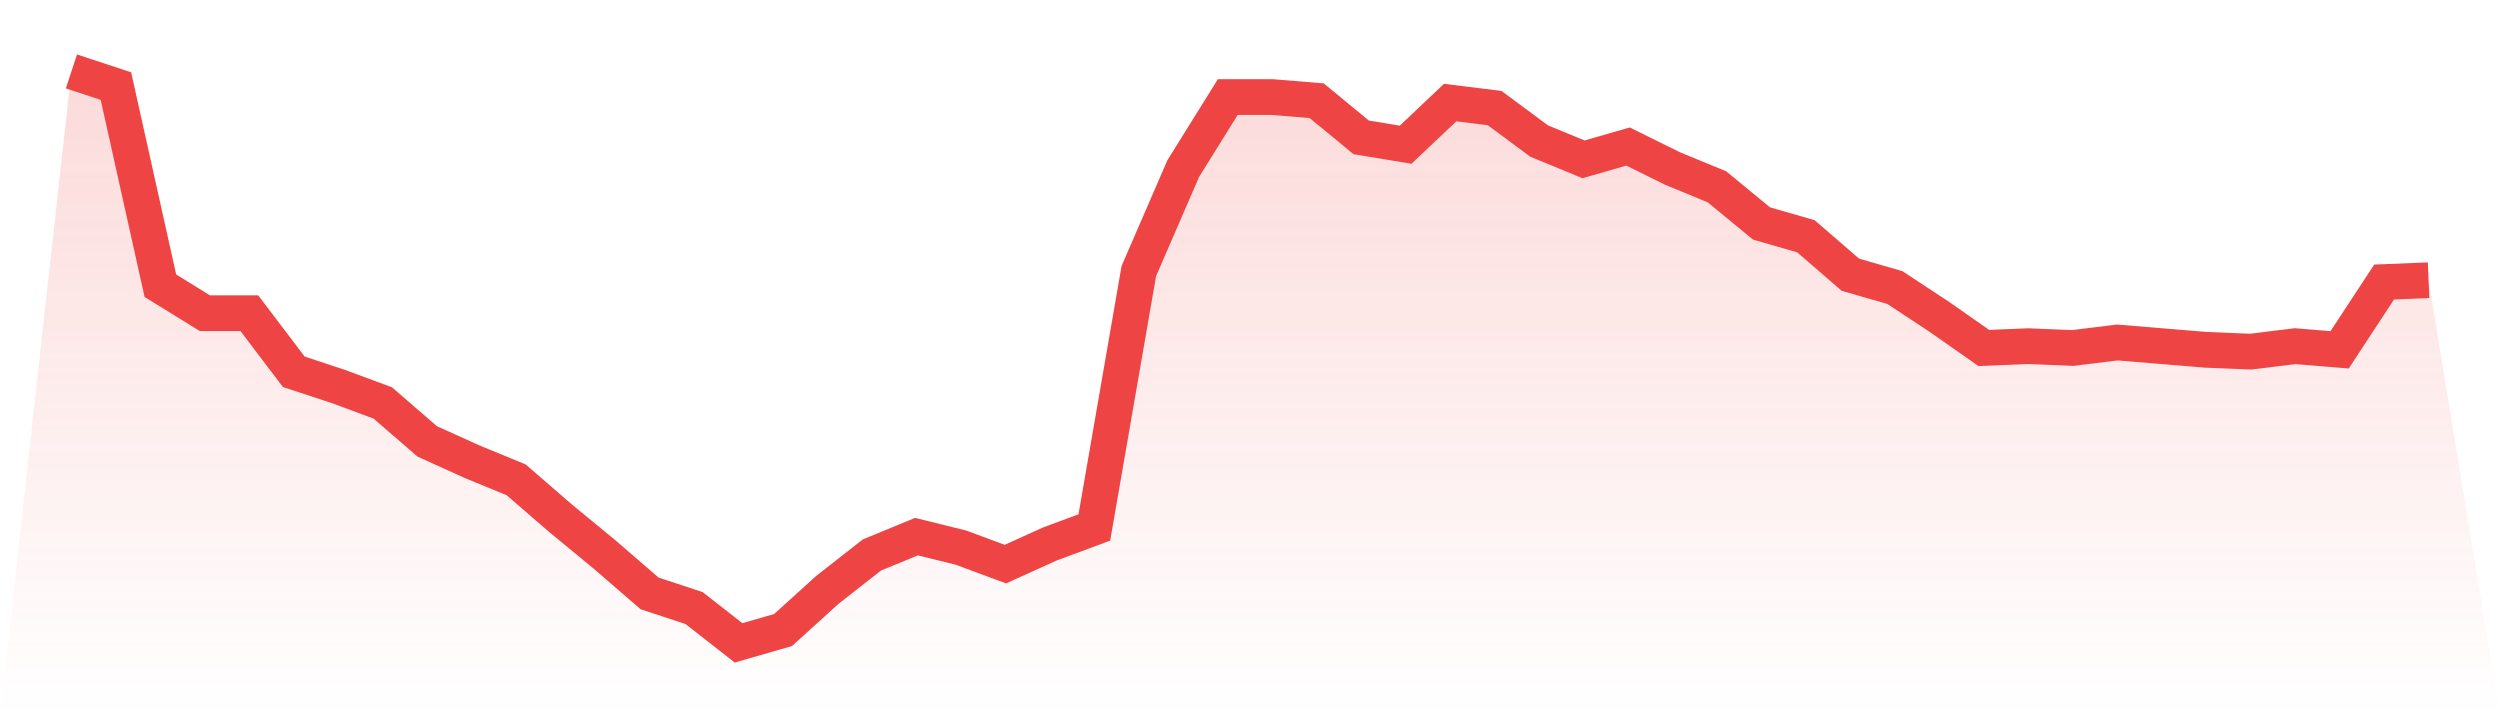
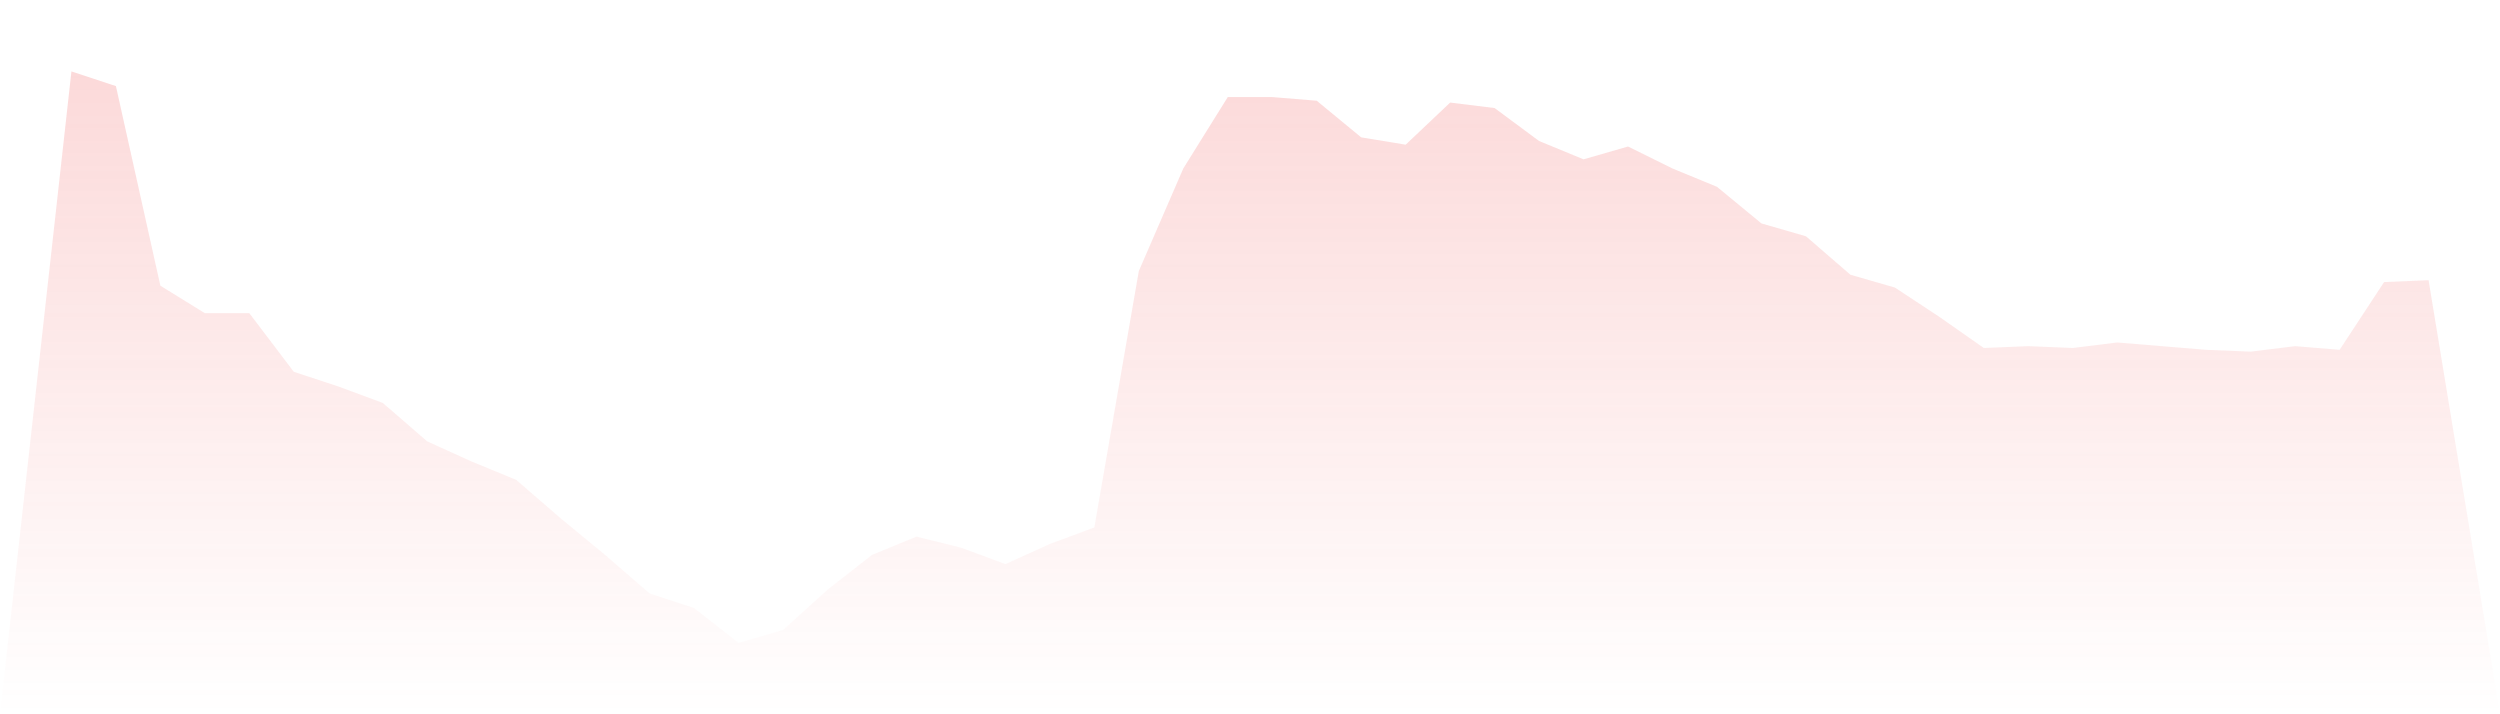
<svg xmlns="http://www.w3.org/2000/svg" viewBox="0 0 140 40">
  <defs>
    <linearGradient id="gradient" x1="0" x2="0" y1="0" y2="1">
      <stop offset="0%" stop-color="#ef4444" stop-opacity="0.2" />
      <stop offset="100%" stop-color="#ef4444" stop-opacity="0" />
    </linearGradient>
  </defs>
  <path d="M4,4 L4,4 L6.491,4.821 L8.981,16 L11.472,17.538 L13.962,17.538 L16.453,20.821 L18.943,21.641 L21.434,22.564 L23.925,24.718 L26.415,25.846 L28.906,26.872 L31.396,29.026 L33.887,31.077 L36.377,33.231 L38.868,34.051 L41.358,36 L43.849,35.282 L46.34,33.026 L48.83,31.077 L51.321,30.051 L53.811,30.667 L56.302,31.59 L58.792,30.462 L61.283,29.538 L63.774,15.179 L66.264,9.436 L68.755,5.436 L71.245,5.436 L73.736,5.641 L76.226,7.692 L78.717,8.103 L81.208,5.744 L83.698,6.051 L86.189,7.897 L88.679,8.923 L91.17,8.205 L93.66,9.436 L96.151,10.462 L98.642,12.513 L101.132,13.231 L103.623,15.385 L106.113,16.103 L108.604,17.744 L111.094,19.487 L113.585,19.385 L116.075,19.487 L118.566,19.179 L121.057,19.385 L123.547,19.59 L126.038,19.692 L128.528,19.385 L131.019,19.59 L133.509,15.795 L136,15.692 L140,40 L0,40 z" fill="url(#gradient)" />
-   <path d="M4,4 L4,4 L6.491,4.821 L8.981,16 L11.472,17.538 L13.962,17.538 L16.453,20.821 L18.943,21.641 L21.434,22.564 L23.925,24.718 L26.415,25.846 L28.906,26.872 L31.396,29.026 L33.887,31.077 L36.377,33.231 L38.868,34.051 L41.358,36 L43.849,35.282 L46.34,33.026 L48.83,31.077 L51.321,30.051 L53.811,30.667 L56.302,31.59 L58.792,30.462 L61.283,29.538 L63.774,15.179 L66.264,9.436 L68.755,5.436 L71.245,5.436 L73.736,5.641 L76.226,7.692 L78.717,8.103 L81.208,5.744 L83.698,6.051 L86.189,7.897 L88.679,8.923 L91.17,8.205 L93.66,9.436 L96.151,10.462 L98.642,12.513 L101.132,13.231 L103.623,15.385 L106.113,16.103 L108.604,17.744 L111.094,19.487 L113.585,19.385 L116.075,19.487 L118.566,19.179 L121.057,19.385 L123.547,19.59 L126.038,19.692 L128.528,19.385 L131.019,19.59 L133.509,15.795 L136,15.692" fill="none" stroke="#ef4444" stroke-width="2" />
</svg>